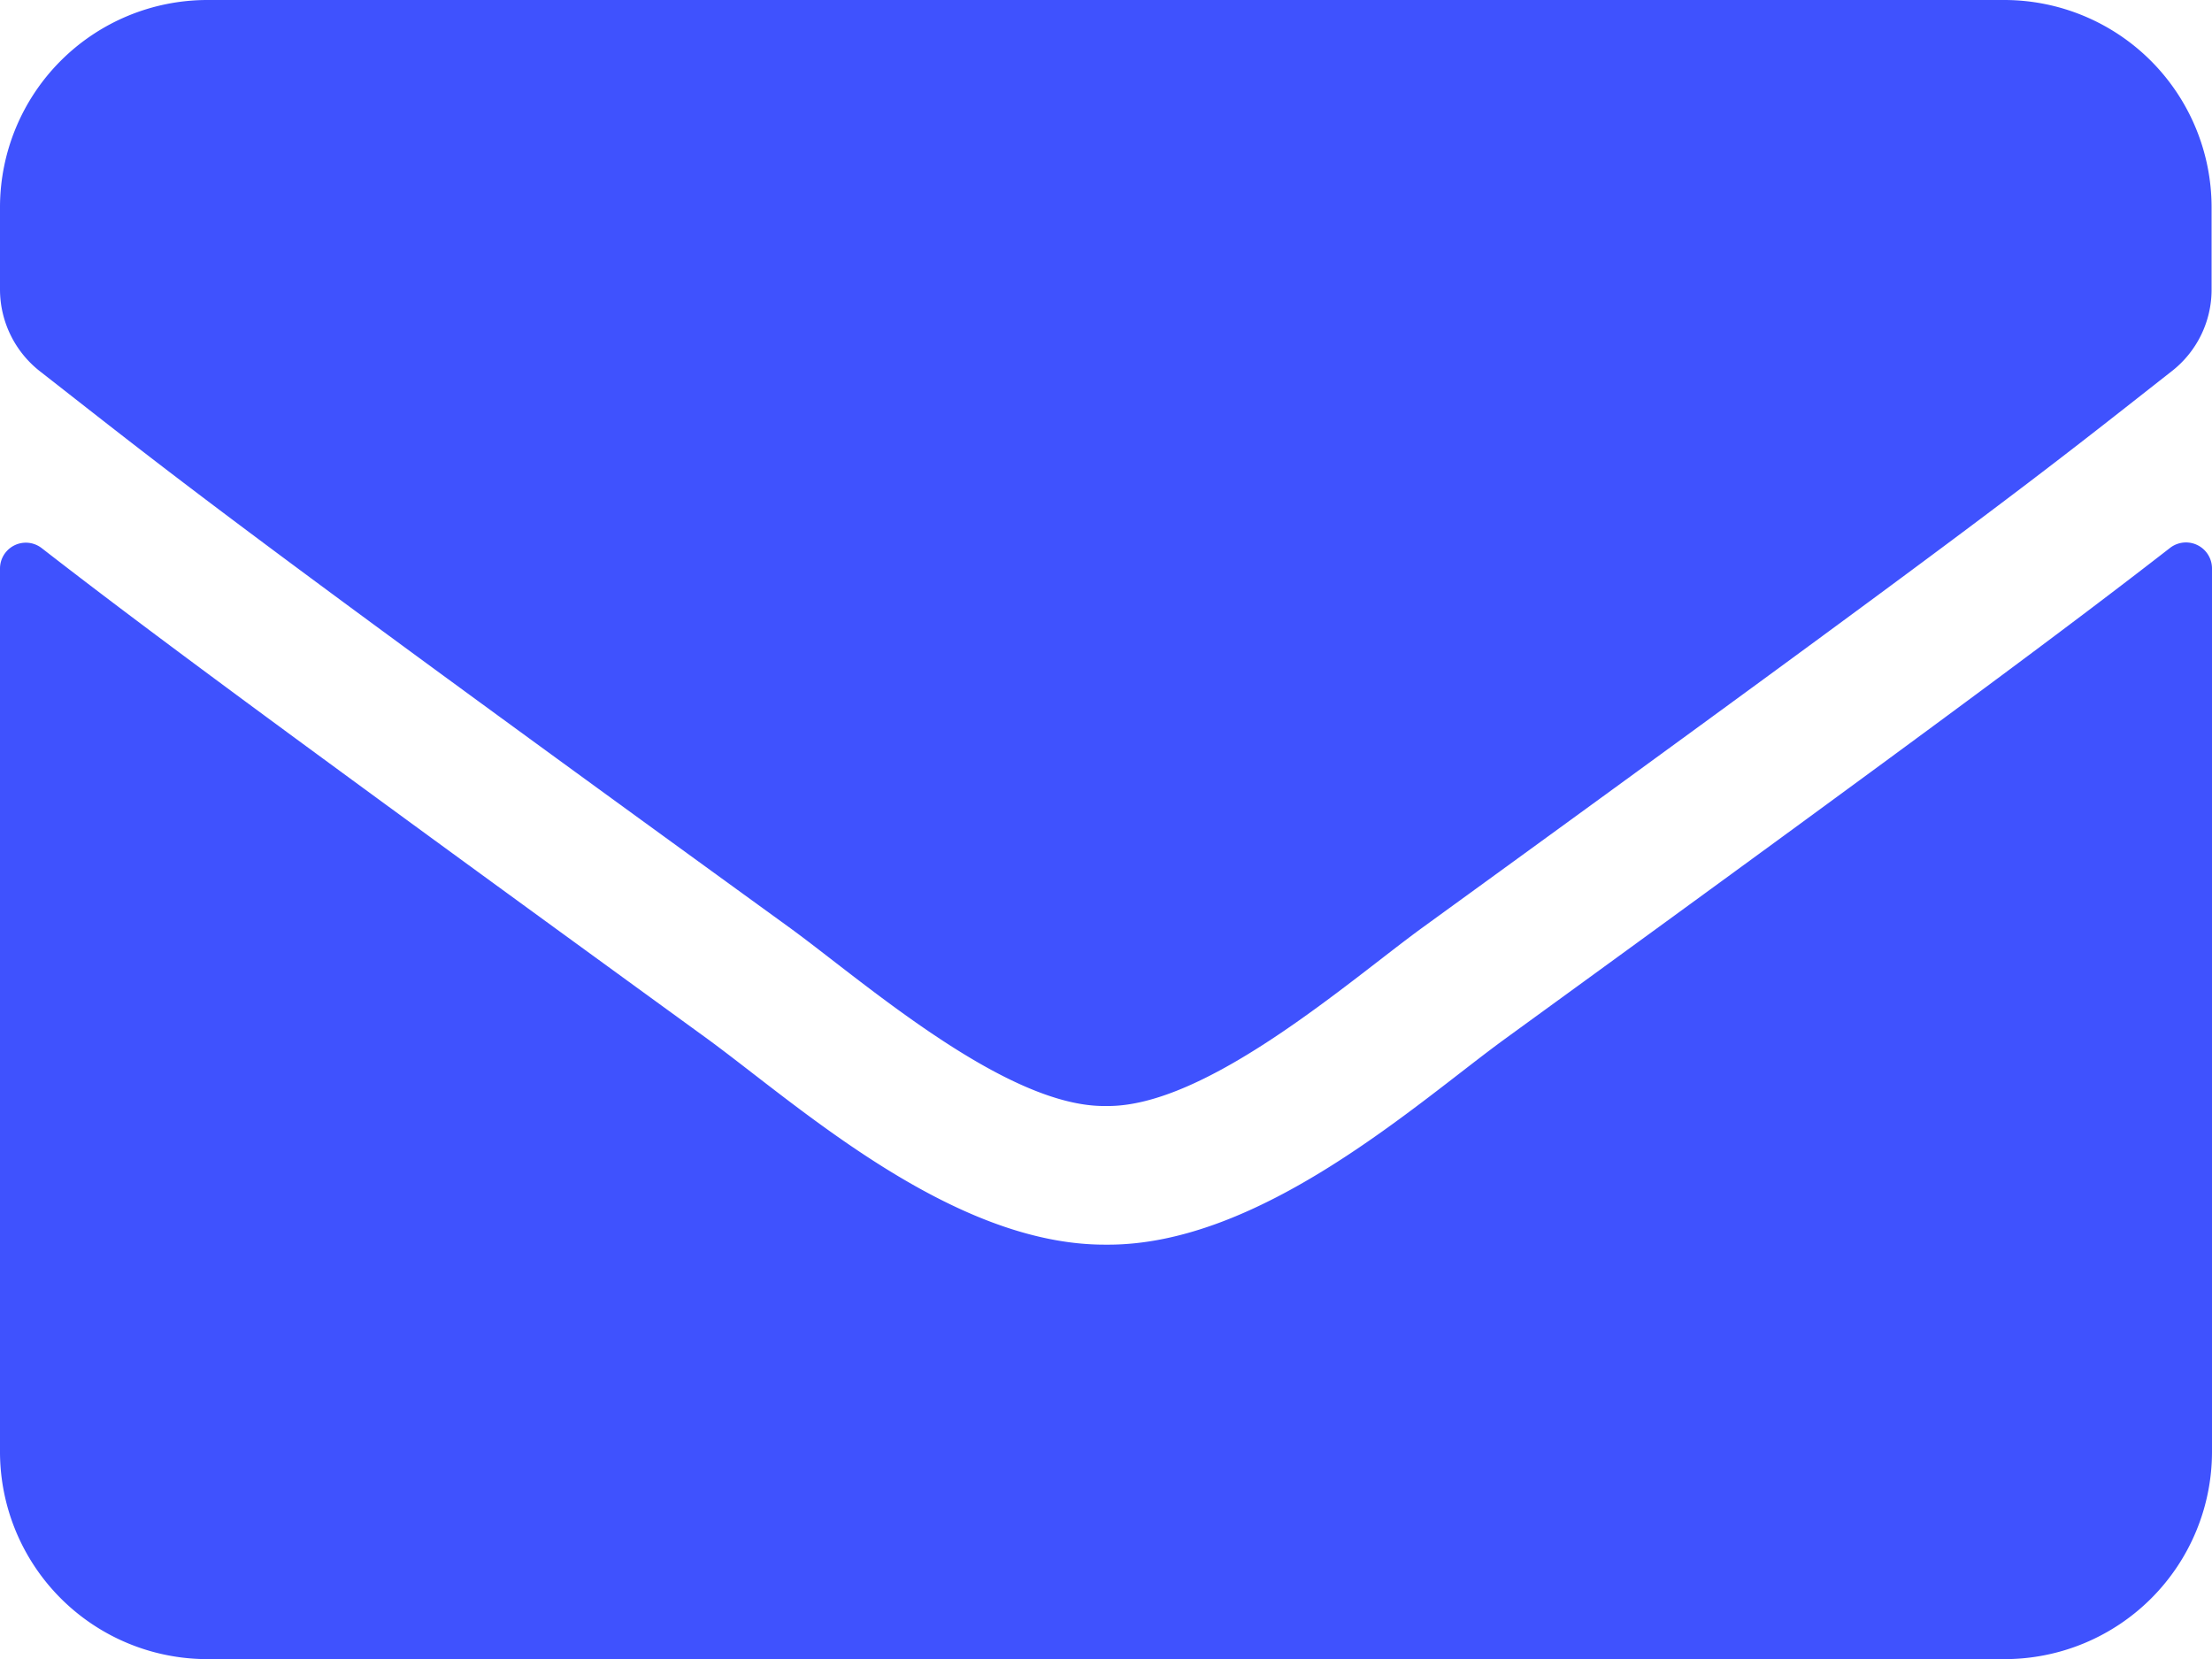
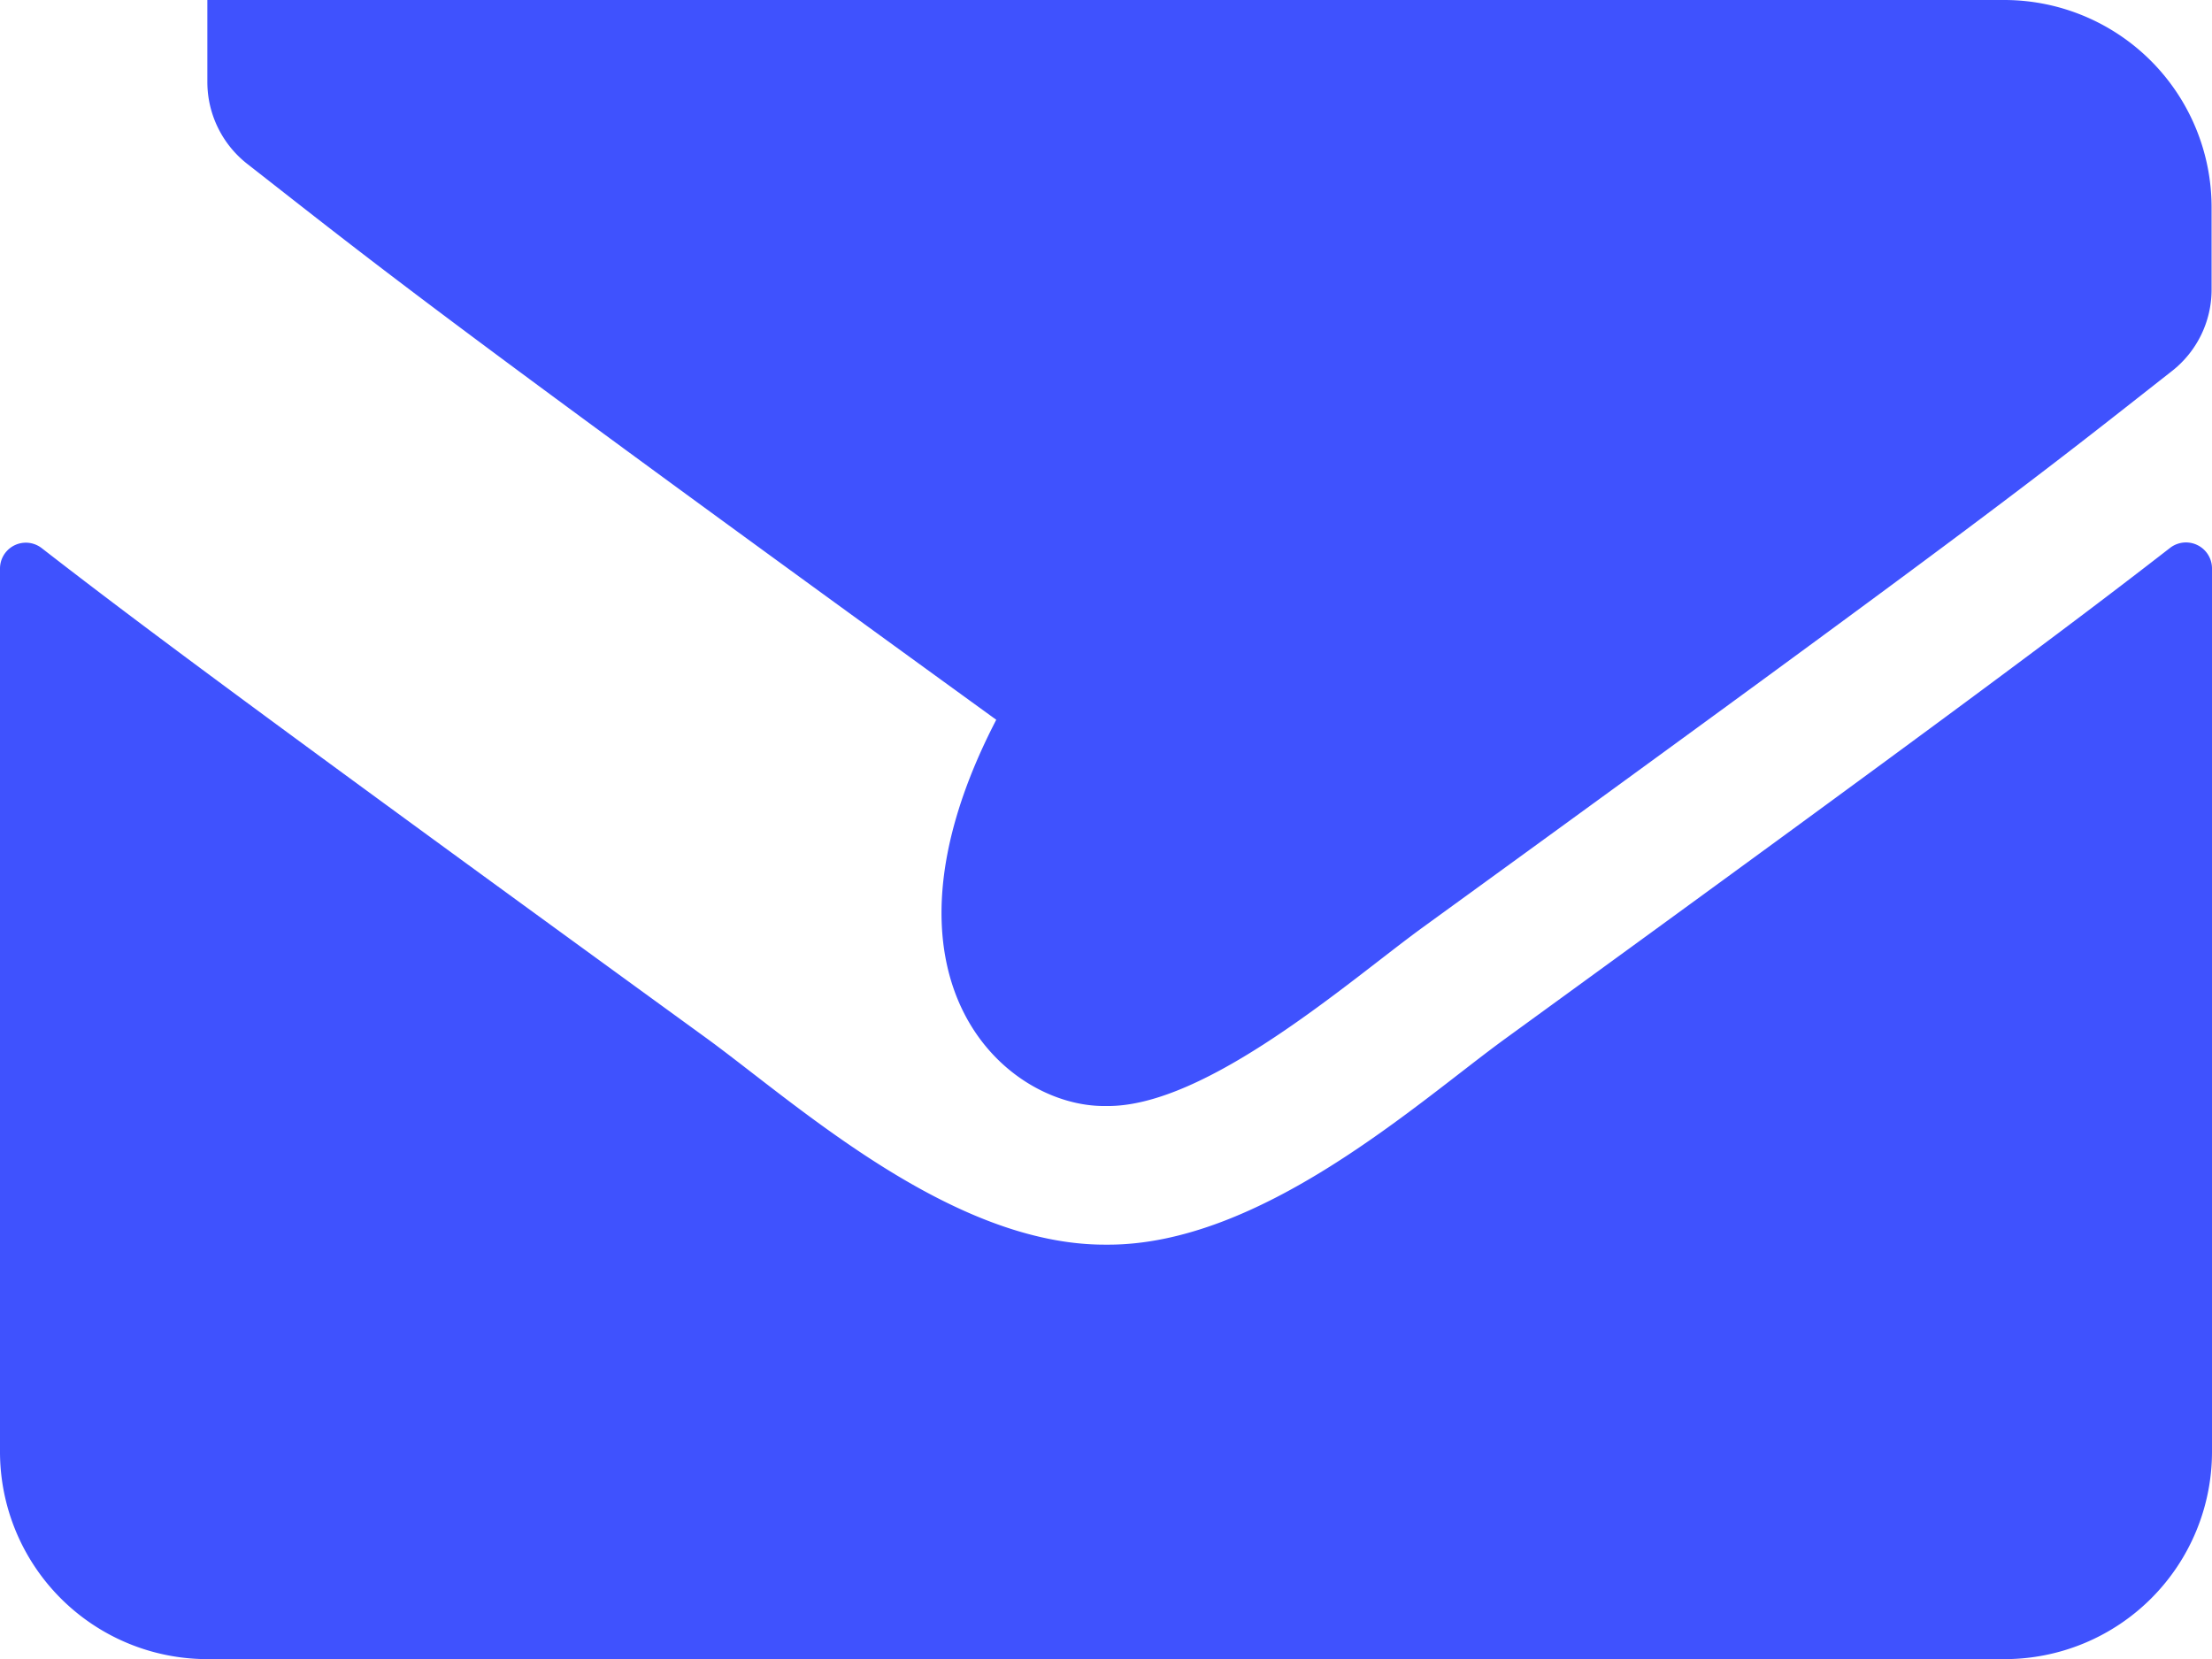
<svg xmlns="http://www.w3.org/2000/svg" width="26.786" height="20.09" viewBox="0 0 26.786 20.09">
-   <path id="Icon_awesome-envelope" data-name="Icon awesome-envelope" d="M26.279,11.134a.315.315,0,0,1,.507.246v10.7a2.512,2.512,0,0,1-2.511,2.511H2.511A2.512,2.512,0,0,1,0,22.078V11.385a.313.313,0,0,1,.507-.246c1.172.91,2.726,2.067,8.062,5.943,1.1.806,2.966,2.5,4.824,2.49,1.868.016,3.767-1.716,4.829-2.49C23.558,13.205,25.107,12.044,26.279,11.134ZM13.393,17.893c1.214.021,2.961-1.528,3.84-2.166C24.176,10.689,24.7,10.25,26.3,8.994a1.252,1.252,0,0,0,.481-.989V7.011A2.512,2.512,0,0,0,24.275,4.5H2.511A2.512,2.512,0,0,0,0,7.011v.994a1.26,1.26,0,0,0,.481.989c1.6,1.25,2.129,1.7,9.072,6.733C10.432,16.365,12.179,17.914,13.393,17.893Z" transform="translate(0 -4.5)" fill="#3f52fe" />
+   <path id="Icon_awesome-envelope" data-name="Icon awesome-envelope" d="M26.279,11.134a.315.315,0,0,1,.507.246v10.7a2.512,2.512,0,0,1-2.511,2.511H2.511A2.512,2.512,0,0,1,0,22.078V11.385a.313.313,0,0,1,.507-.246c1.172.91,2.726,2.067,8.062,5.943,1.1.806,2.966,2.5,4.824,2.49,1.868.016,3.767-1.716,4.829-2.49C23.558,13.205,25.107,12.044,26.279,11.134ZM13.393,17.893c1.214.021,2.961-1.528,3.84-2.166C24.176,10.689,24.7,10.25,26.3,8.994a1.252,1.252,0,0,0,.481-.989V7.011A2.512,2.512,0,0,0,24.275,4.5H2.511v.994a1.26,1.26,0,0,0,.481.989c1.6,1.25,2.129,1.7,9.072,6.733C10.432,16.365,12.179,17.914,13.393,17.893Z" transform="translate(0 -4.5)" fill="#3f52fe" />
</svg>